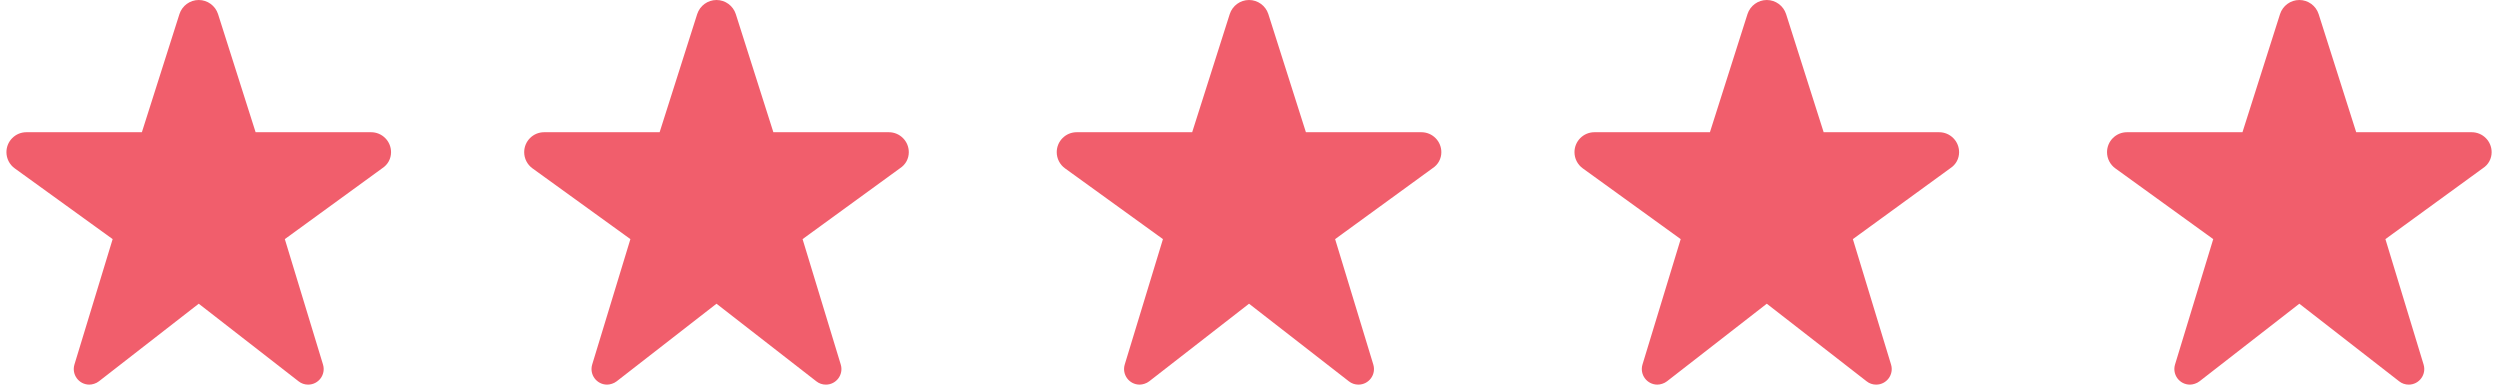
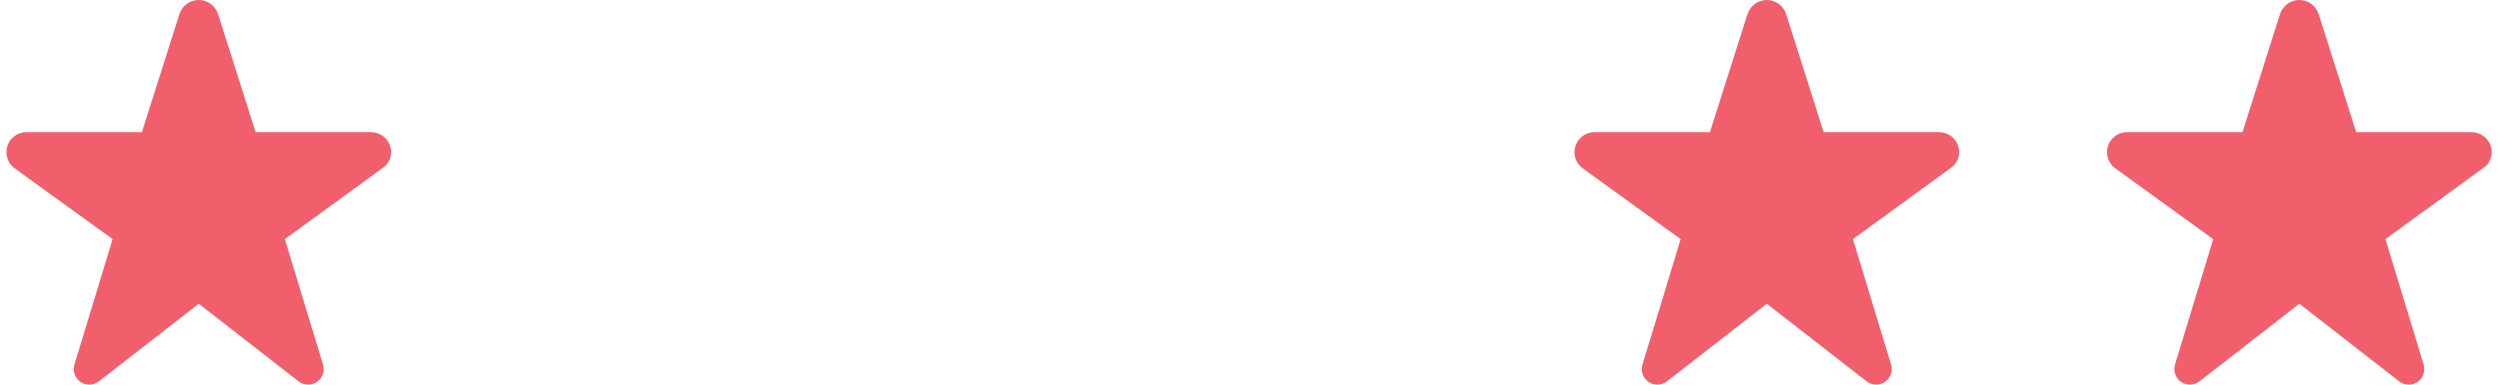
<svg xmlns="http://www.w3.org/2000/svg" width="169" height="26" viewBox="0 0 169 26" fill="none">
  <path d="M154.13 0.953C154.313 0.386 154.841 0 155.435 0C156.029 0 156.557 0.386 156.74 0.953L159.279 8.938H167.084C167.831 8.938 168.435 9.542 168.435 10.288C168.435 10.72 168.227 11.126 167.831 11.38L161.254 16.164L163.834 24.639C164.042 25.32 163.534 26 162.829 26C162.595 26 162.366 25.924 162.184 25.777L155.435 20.531L148.686 25.777C148.503 25.924 148.229 26 148.041 26C147.333 26 146.827 25.32 147.033 24.639L149.615 16.164L142.994 11.38C142.643 11.126 142.435 10.72 142.435 10.288C142.435 9.542 143.039 8.938 143.785 8.938H151.591L154.13 0.953Z" fill="#F15E6C" />
  <path d="M118.13 0.953C118.313 0.386 118.841 0 119.435 0C120.029 0 120.557 0.386 120.74 0.953L123.279 8.938H131.084C131.831 8.938 132.435 9.542 132.435 10.288C132.435 10.72 132.227 11.126 131.831 11.38L125.254 16.164L127.834 24.639C128.042 25.32 127.534 26 126.829 26C126.595 26 126.366 25.924 126.184 25.777L119.435 20.531L112.686 25.777C112.503 25.924 112.229 26 112.041 26C111.333 26 110.827 25.32 111.033 24.639L113.615 16.164L106.994 11.38C106.643 11.126 106.435 10.72 106.435 10.288C106.435 9.542 107.039 8.938 107.785 8.938H115.591L118.13 0.953Z" fill="#F15E6C" />
-   <path d="M83.13 0.953C83.313 0.386 83.841 0 84.435 0C85.029 0 85.557 0.386 85.74 0.953L88.279 8.938H96.084C96.831 8.938 97.435 9.542 97.435 10.288C97.435 10.72 97.227 11.126 96.831 11.38L90.254 16.164L92.834 24.639C93.042 25.32 92.534 26 91.829 26C91.595 26 91.367 25.924 91.184 25.777L84.435 20.531L77.686 25.777C77.503 25.924 77.229 26 77.041 26C76.333 26 75.827 25.32 76.033 24.639L78.615 16.164L71.994 11.38C71.643 11.126 71.435 10.72 71.435 10.288C71.435 9.542 72.039 8.938 72.785 8.938H80.591L83.13 0.953Z" fill="#F15E6C" />
-   <path d="M47.13 0.953C47.313 0.386 47.841 0 48.435 0C49.029 0 49.557 0.386 49.74 0.953L52.279 8.938H60.084C60.831 8.938 61.435 9.542 61.435 10.288C61.435 10.72 61.227 11.126 60.831 11.38L54.254 16.164L56.834 24.639C57.042 25.32 56.534 26 55.829 26C55.595 26 55.367 25.924 55.184 25.777L48.435 20.531L41.686 25.777C41.503 25.924 41.229 26 41.041 26C40.333 26 39.827 25.32 40.033 24.639L42.615 16.164L35.994 11.38C35.643 11.126 35.435 10.72 35.435 10.288C35.435 9.542 36.039 8.938 36.785 8.938H44.591L47.13 0.953Z" fill="#F15E6C" />
  <path d="M12.13 0.953C12.313 0.386 12.841 0 13.435 0C14.029 0 14.557 0.386 14.74 0.953L17.279 8.938H25.084C25.831 8.938 26.435 9.542 26.435 10.288C26.435 10.72 26.227 11.126 25.831 11.38L19.254 16.164L21.834 24.639C22.042 25.32 21.534 26 20.829 26C20.595 26 20.366 25.924 20.184 25.777L13.435 20.531L6.686 25.777C6.503 25.924 6.229 26 6.041 26C5.333 26 4.827 25.32 5.033 24.639L7.615 16.164L0.994 11.38C0.643 11.126 0.435 10.72 0.435 10.288C0.435 9.542 1.039 8.938 1.785 8.938H9.591L12.13 0.953Z" fill="#F15E6C" />
</svg>